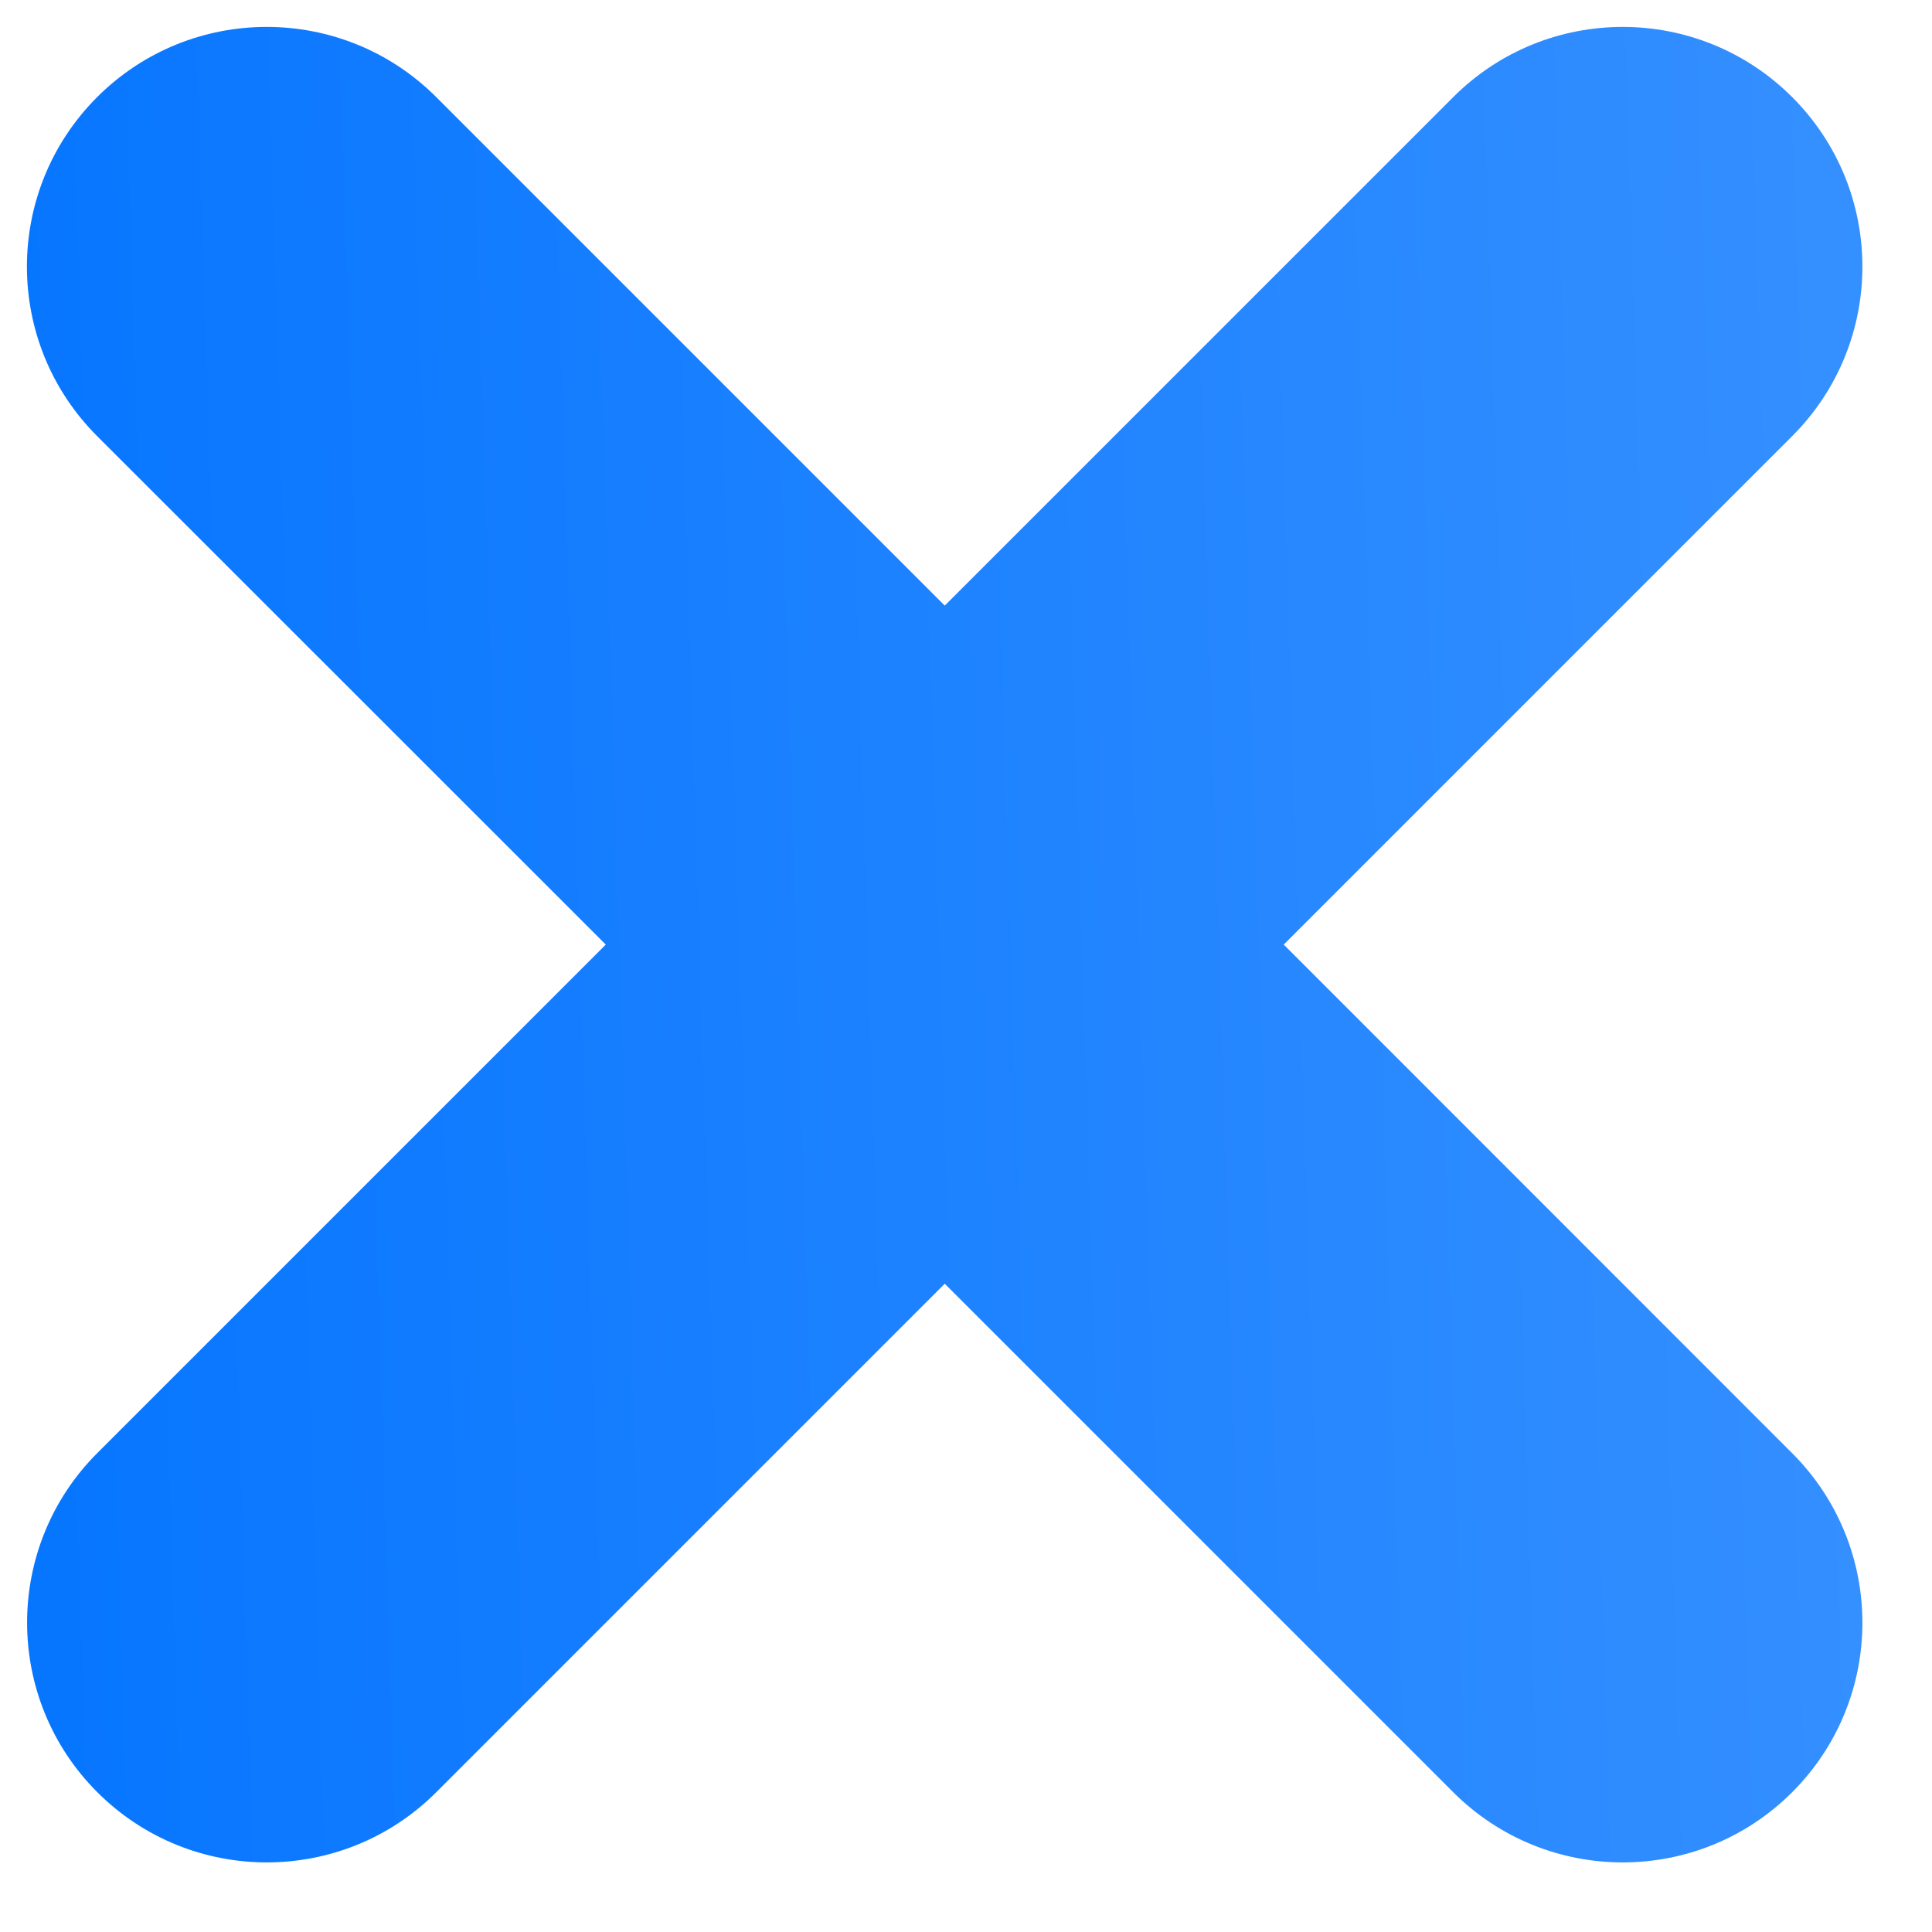
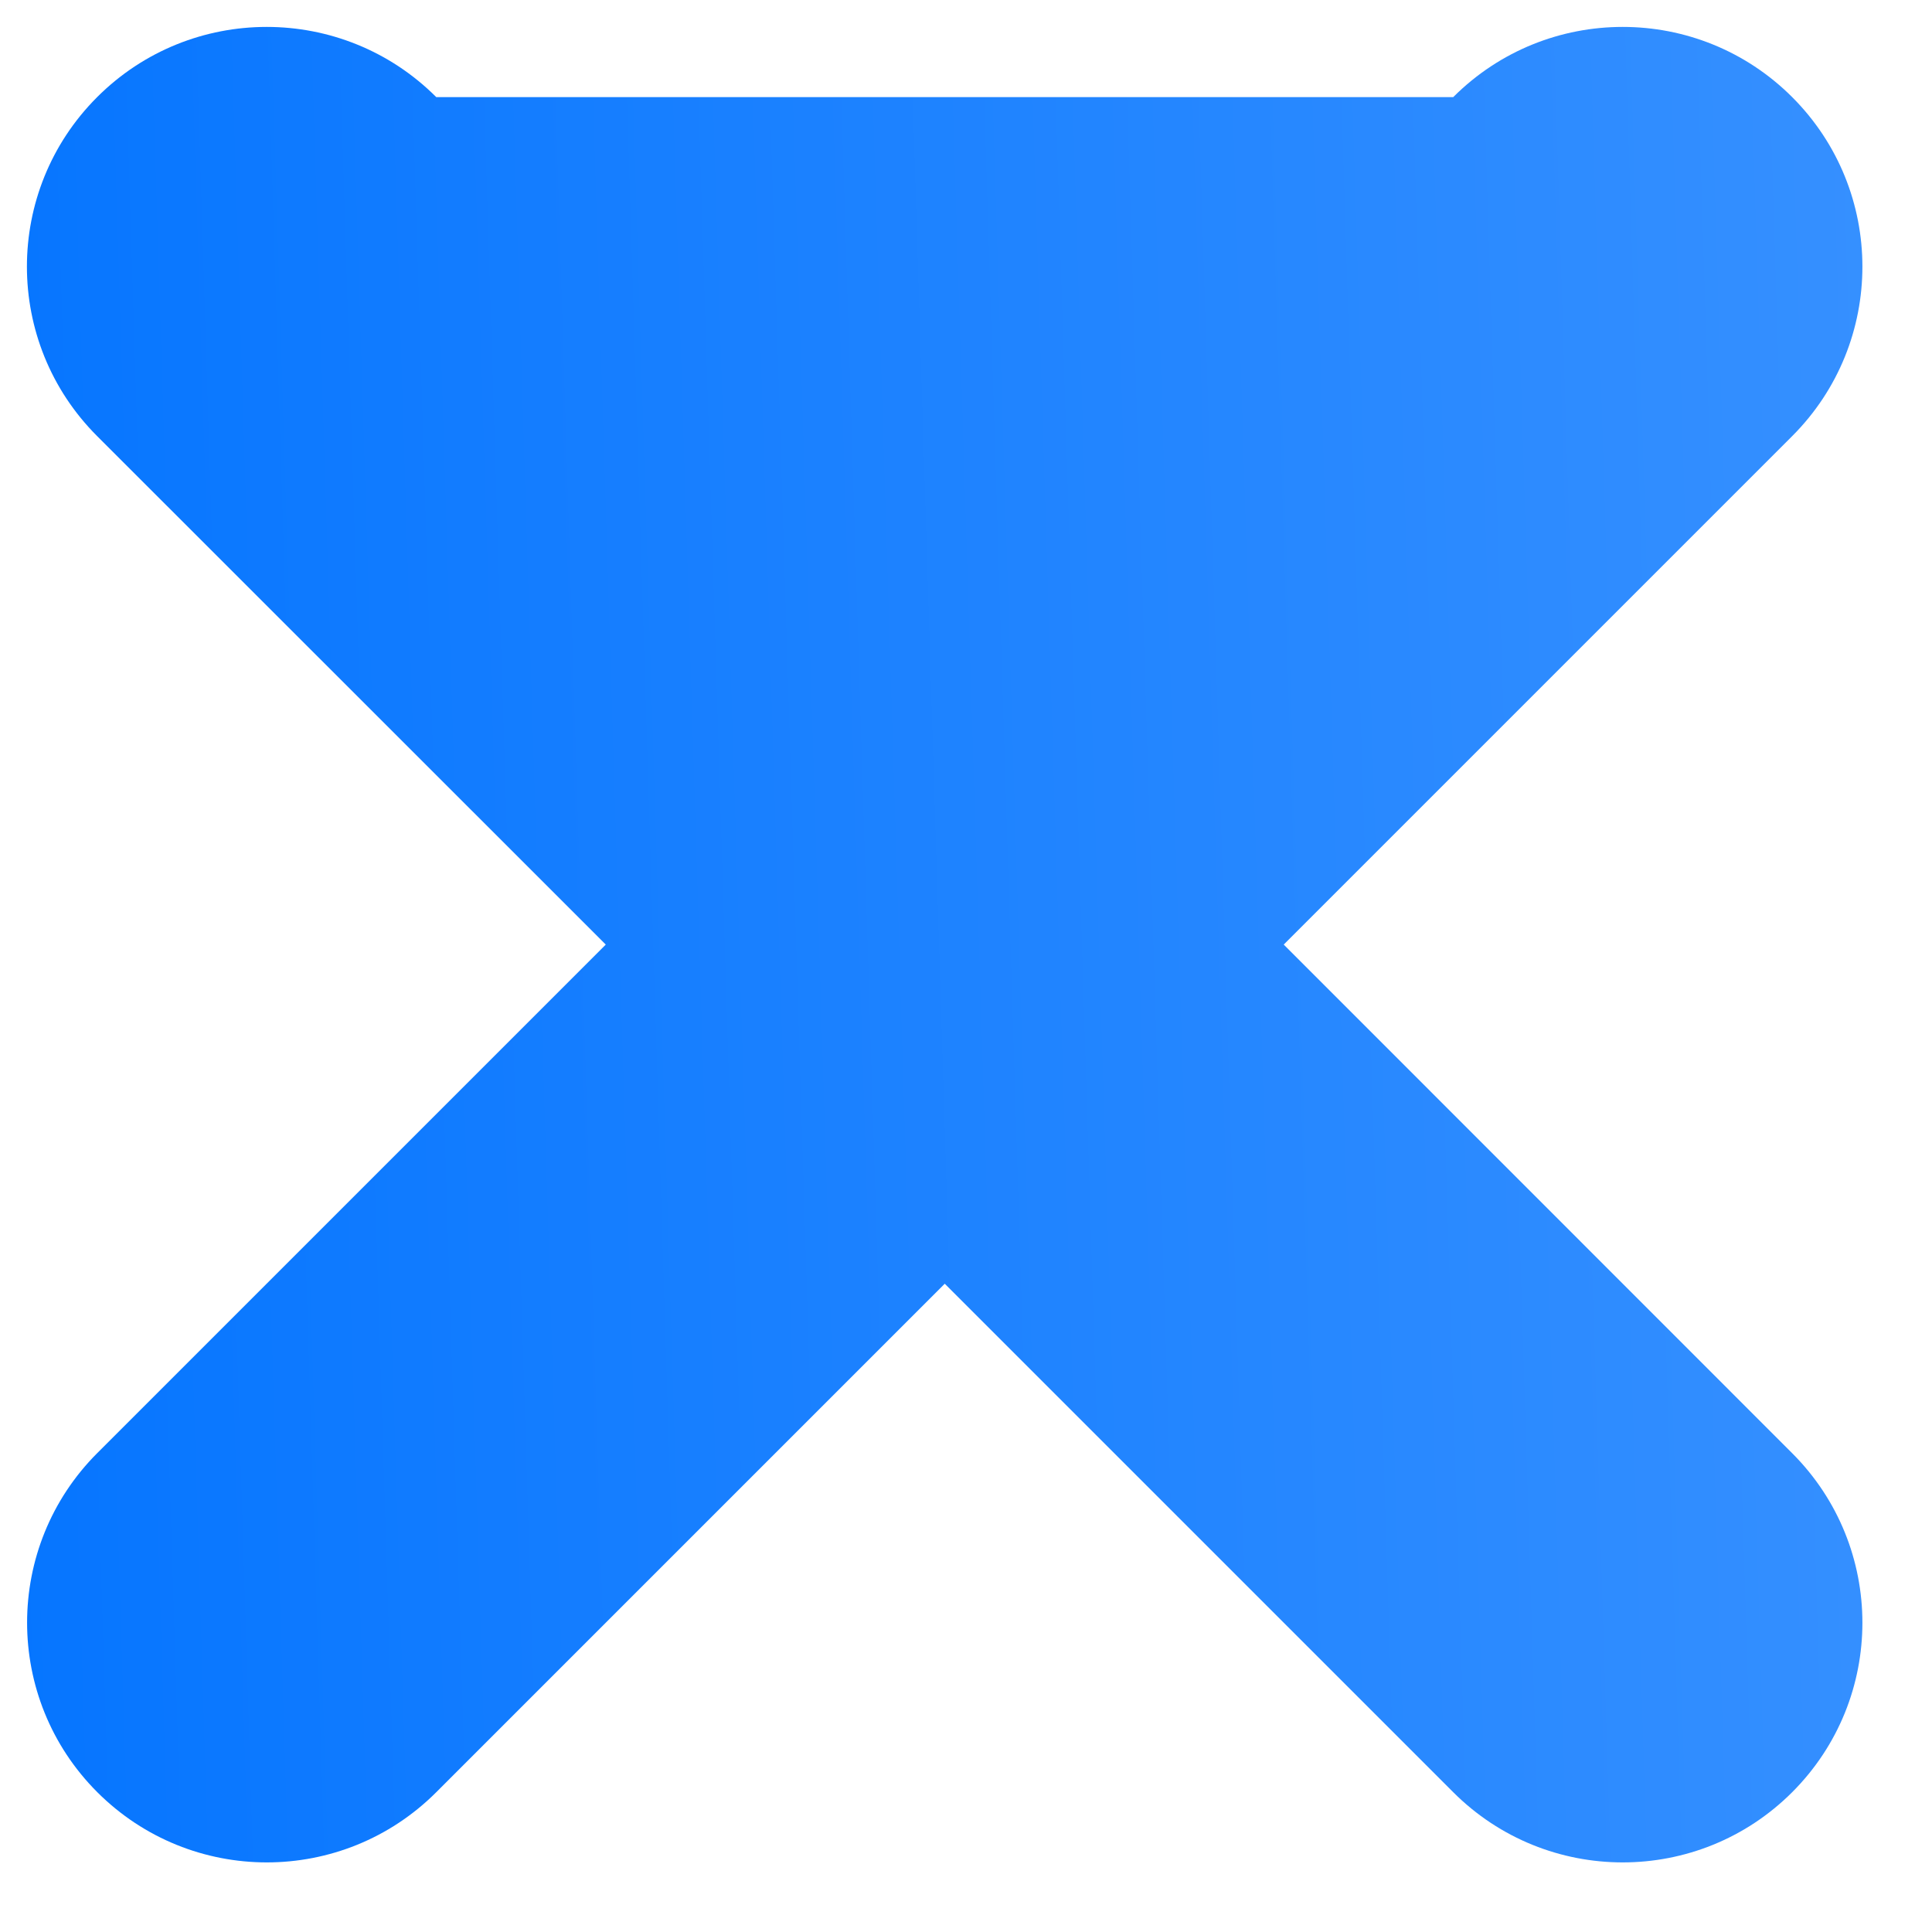
<svg xmlns="http://www.w3.org/2000/svg" width="11" height="11" viewBox="0 0 11 11" fill="none">
-   <path fill-rule="evenodd" clip-rule="evenodd" d="M10.204 0.553C9.671 0.02 8.807 0.02 8.274 0.553L5.379 3.448L2.484 0.553C1.951 0.02 1.086 0.02 0.553 0.553C0.02 1.086 0.02 1.95 0.553 2.483L3.449 5.378L0.554 8.273C0.021 8.806 0.021 9.671 0.554 10.204C1.087 10.737 1.951 10.737 2.484 10.204L5.379 7.309L8.274 10.204C8.807 10.737 9.671 10.737 10.204 10.204C10.737 9.671 10.737 8.807 10.204 8.274L7.309 5.378L10.204 2.483C10.737 1.95 10.737 1.086 10.204 0.553Z" fill="url(#paint0_linear)" />
+   <path fill-rule="evenodd" clip-rule="evenodd" d="M10.204 0.553C9.671 0.02 8.807 0.02 8.274 0.553L2.484 0.553C1.951 0.02 1.086 0.02 0.553 0.553C0.02 1.086 0.02 1.95 0.553 2.483L3.449 5.378L0.554 8.273C0.021 8.806 0.021 9.671 0.554 10.204C1.087 10.737 1.951 10.737 2.484 10.204L5.379 7.309L8.274 10.204C8.807 10.737 9.671 10.737 10.204 10.204C10.737 9.671 10.737 8.807 10.204 8.274L7.309 5.378L10.204 2.483C10.737 1.95 10.737 1.086 10.204 0.553Z" fill="url(#paint0_linear)" />
  <defs>
    <linearGradient id="paint0_linear" x1="12.035" y1="4.879" x2="-1.36" y2="5.295" gradientUnits="userSpaceOnUse">
      <stop stop-color="#3B93FF" />
      <stop offset="1" stop-color="#0072FF" />
    </linearGradient>
  </defs>
</svg>